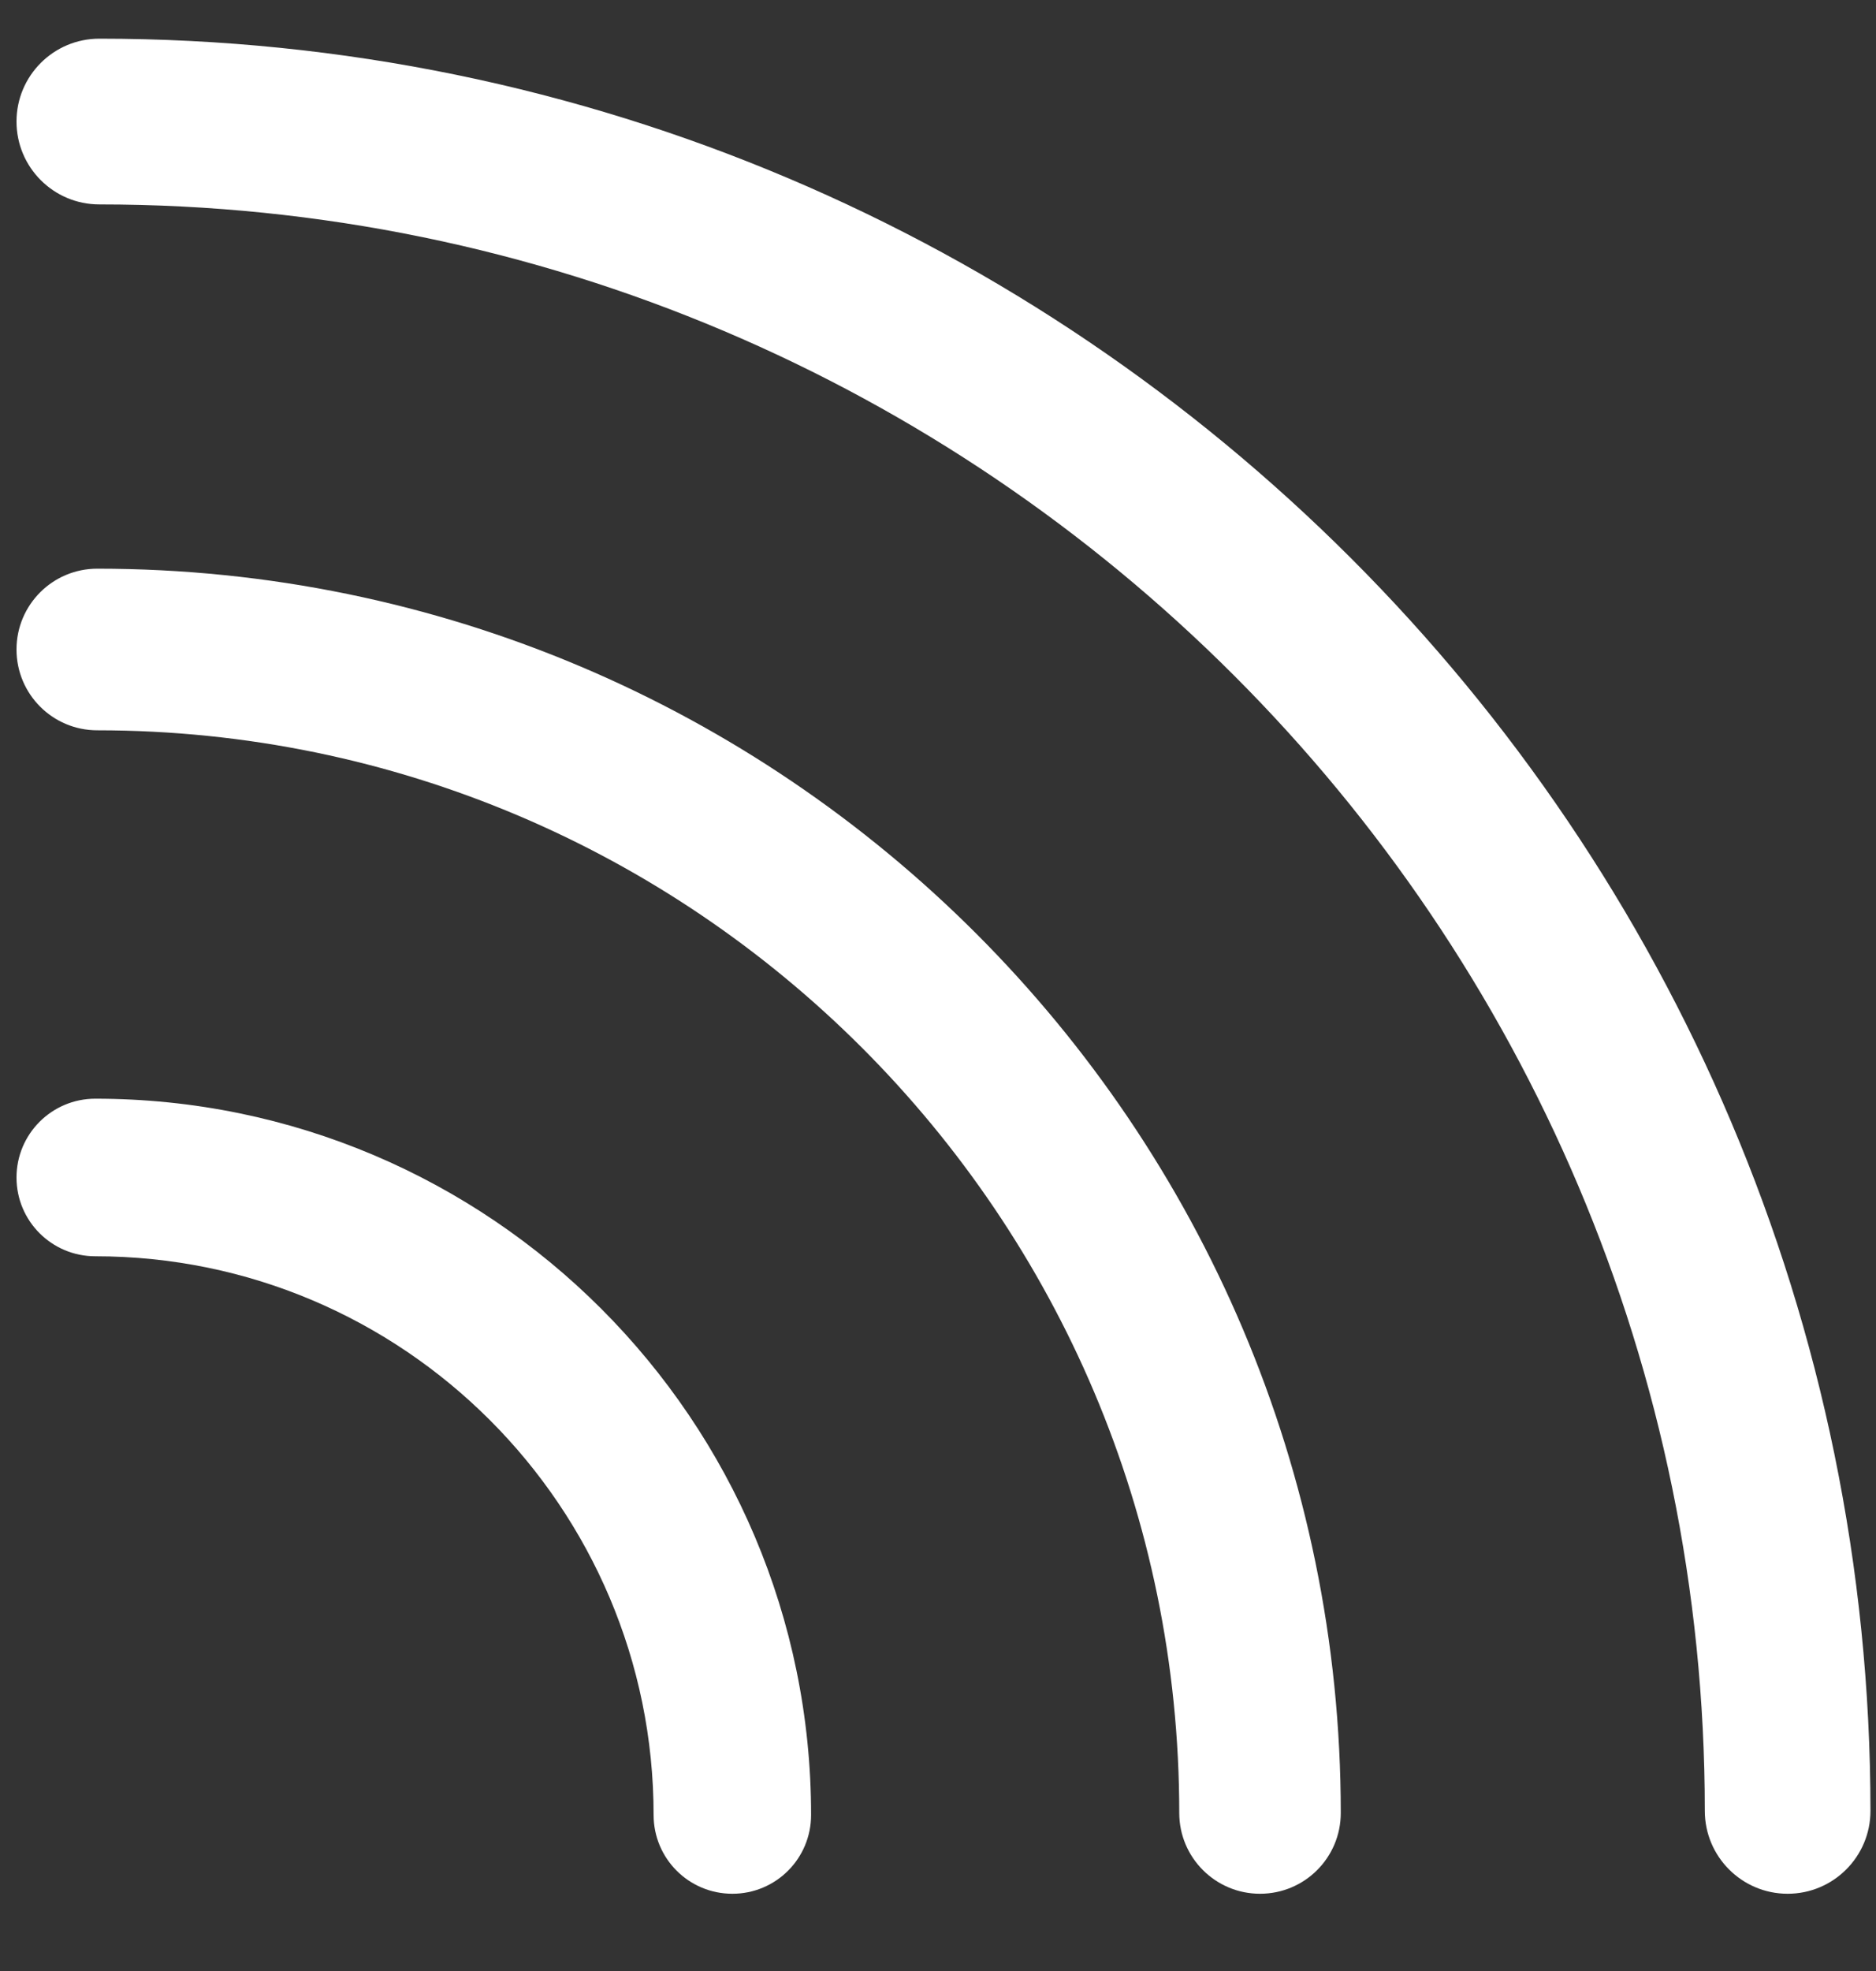
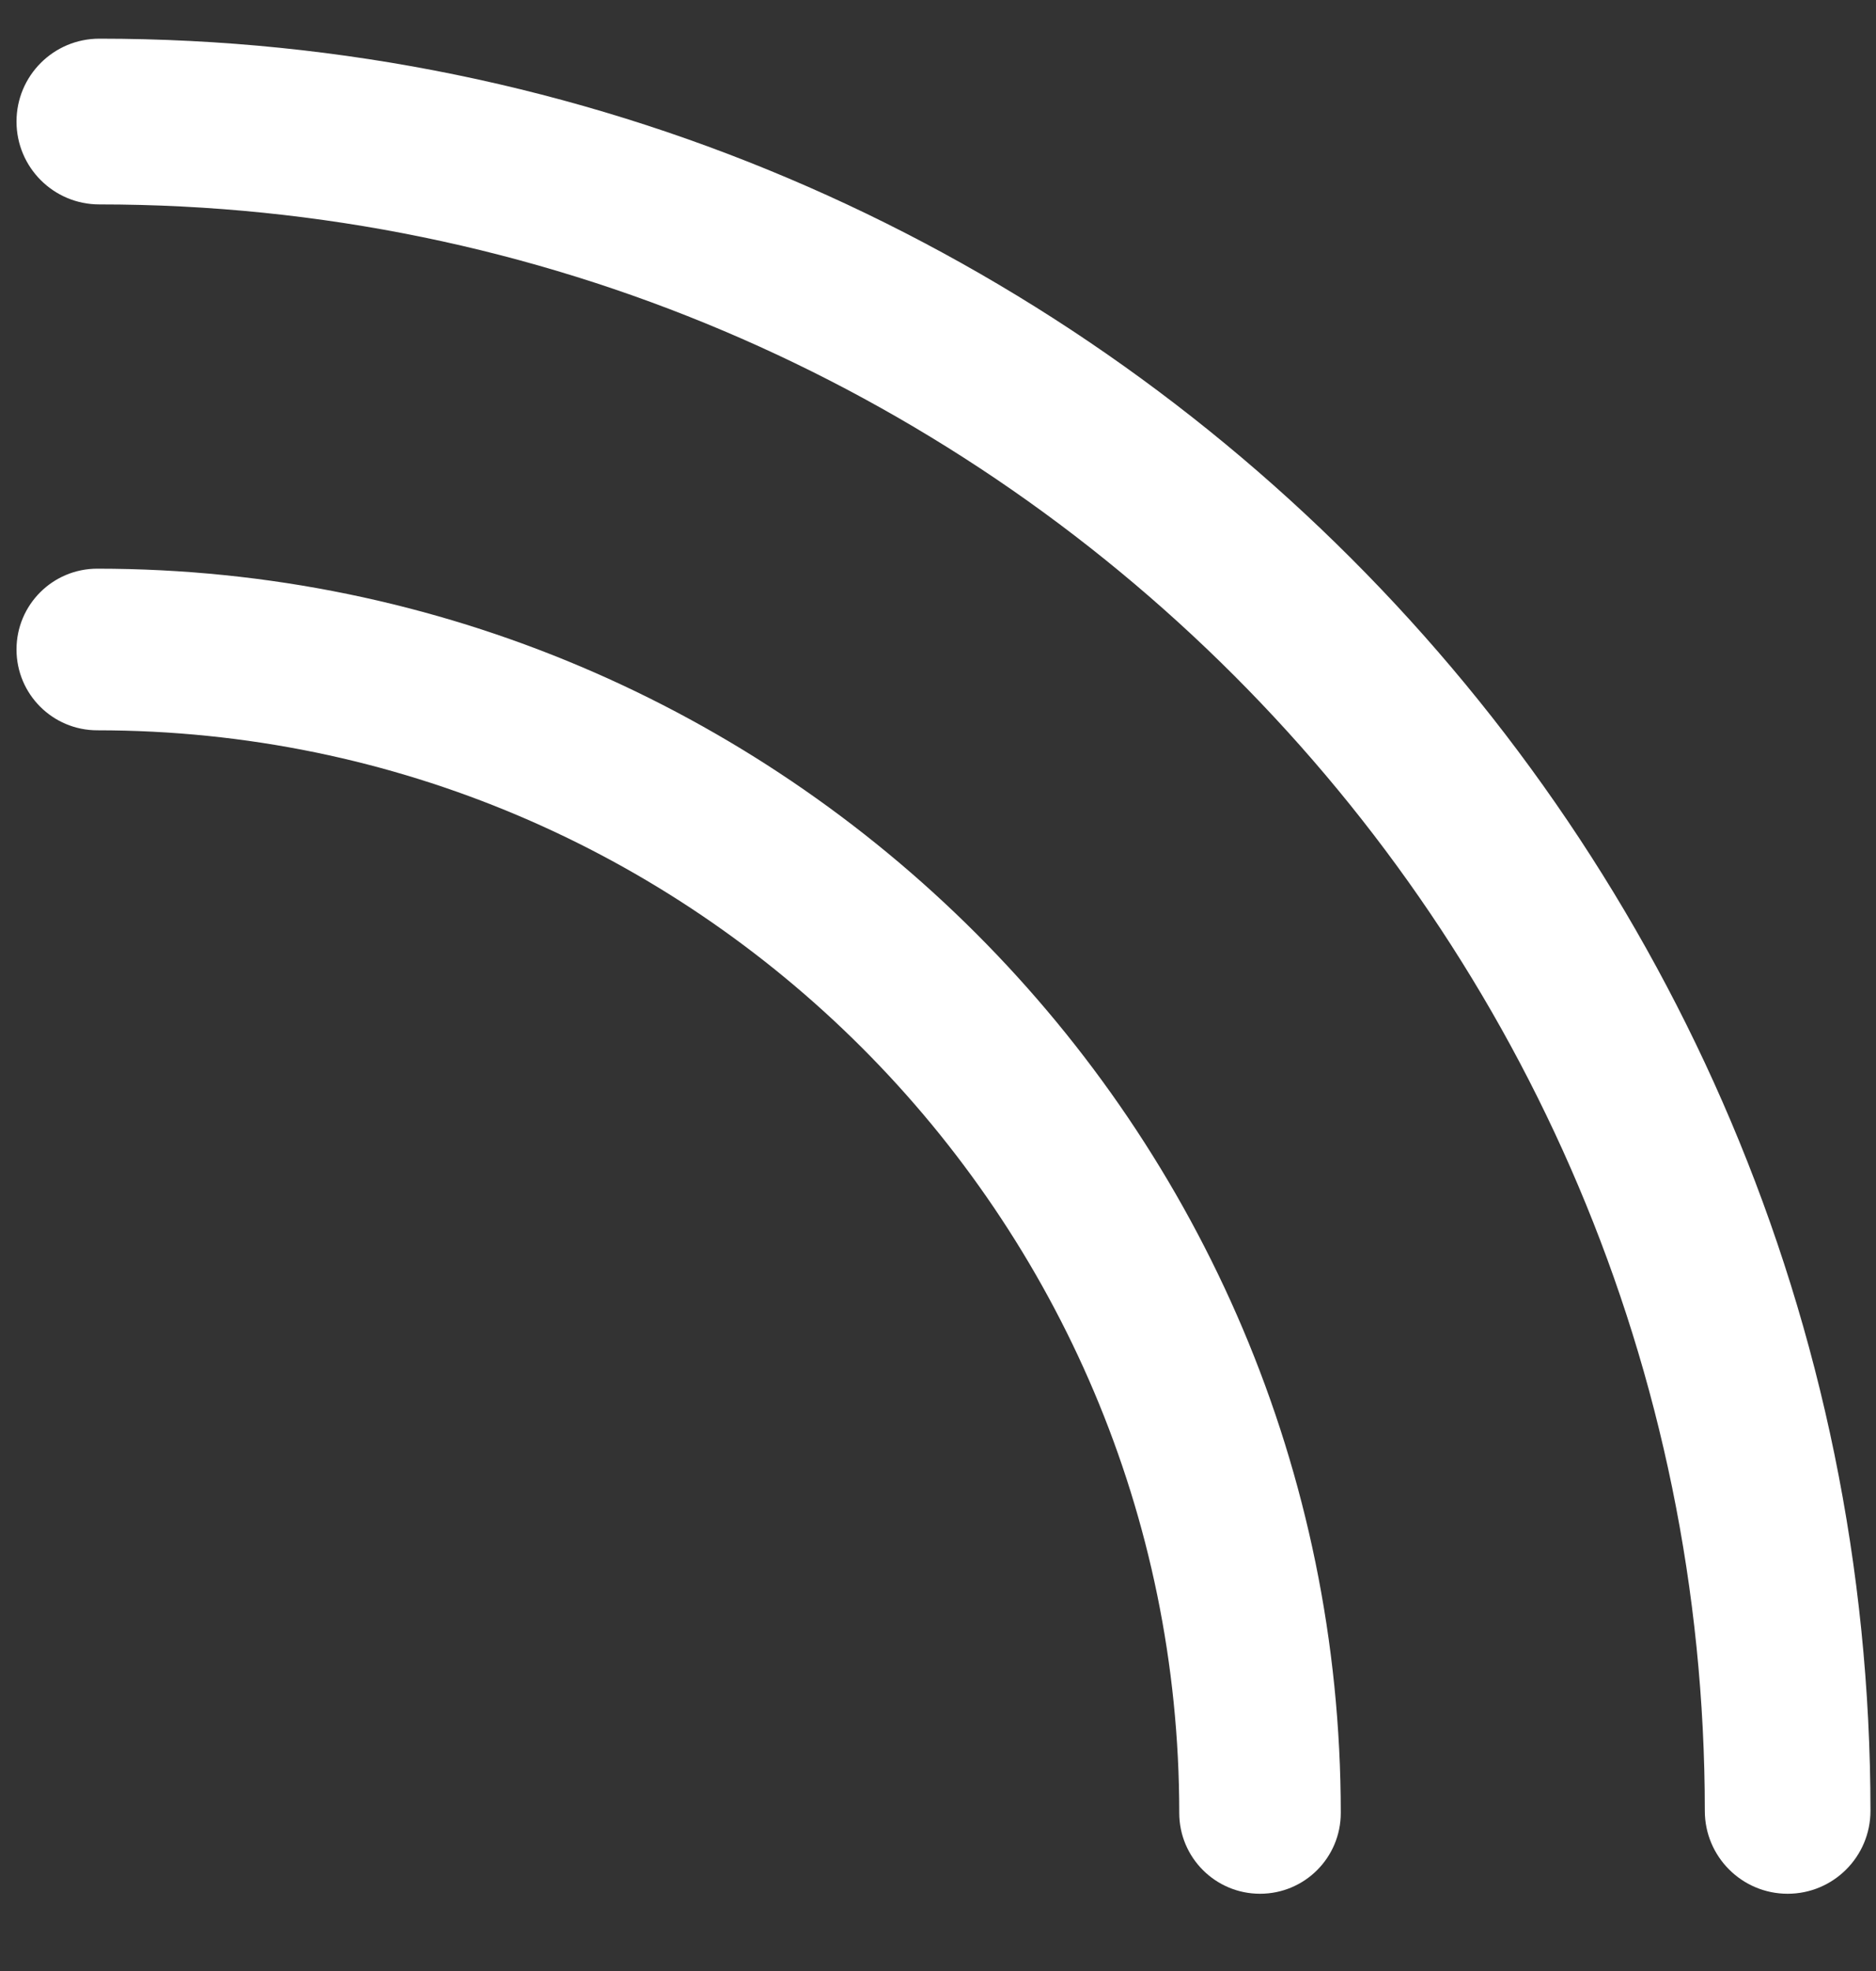
<svg xmlns="http://www.w3.org/2000/svg" width="20" height="21" viewBox="0 0 20 21" fill="none">
  <rect x="0" y="0" width="20" height="21" fill="#333333" stroke="none" />
  <path fill-rule="evenodd" clip-rule="evenodd" d="M1.059 0.412C0.571 0.412 0.176 0.807 0.176 1.295C0.176 1.783 0.571 2.178 1.059 2.178C10.496 2.178 18.175 9.856 18.175 19.294C18.175 19.781 18.57 20.177 19.058 20.177C19.546 20.177 19.941 19.781 19.941 19.294C19.941 8.883 11.471 0.412 1.059 0.412Z" fill="white" />
  <path fill-rule="evenodd" clip-rule="evenodd" d="M1.037 7.781C7.398 7.781 12.572 12.956 12.572 19.316C12.572 19.792 12.958 20.177 13.433 20.177C13.909 20.177 14.294 19.792 14.294 19.316C14.294 12.006 8.347 6.059 1.037 6.059C0.561 6.059 0.176 6.444 0.176 6.92C0.176 7.396 0.561 7.781 1.037 7.781Z" fill="white" />
-   <path fill-rule="evenodd" clip-rule="evenodd" d="M1.016 13.385C4.298 13.385 6.968 16.056 6.968 19.337C6.968 19.802 7.343 20.177 7.808 20.177C8.272 20.177 8.647 19.802 8.647 19.337C8.647 15.13 5.224 11.706 1.016 11.706C0.552 11.706 0.176 12.082 0.176 12.546C0.176 13.01 0.552 13.385 1.016 13.385Z" fill="white" />
</svg>